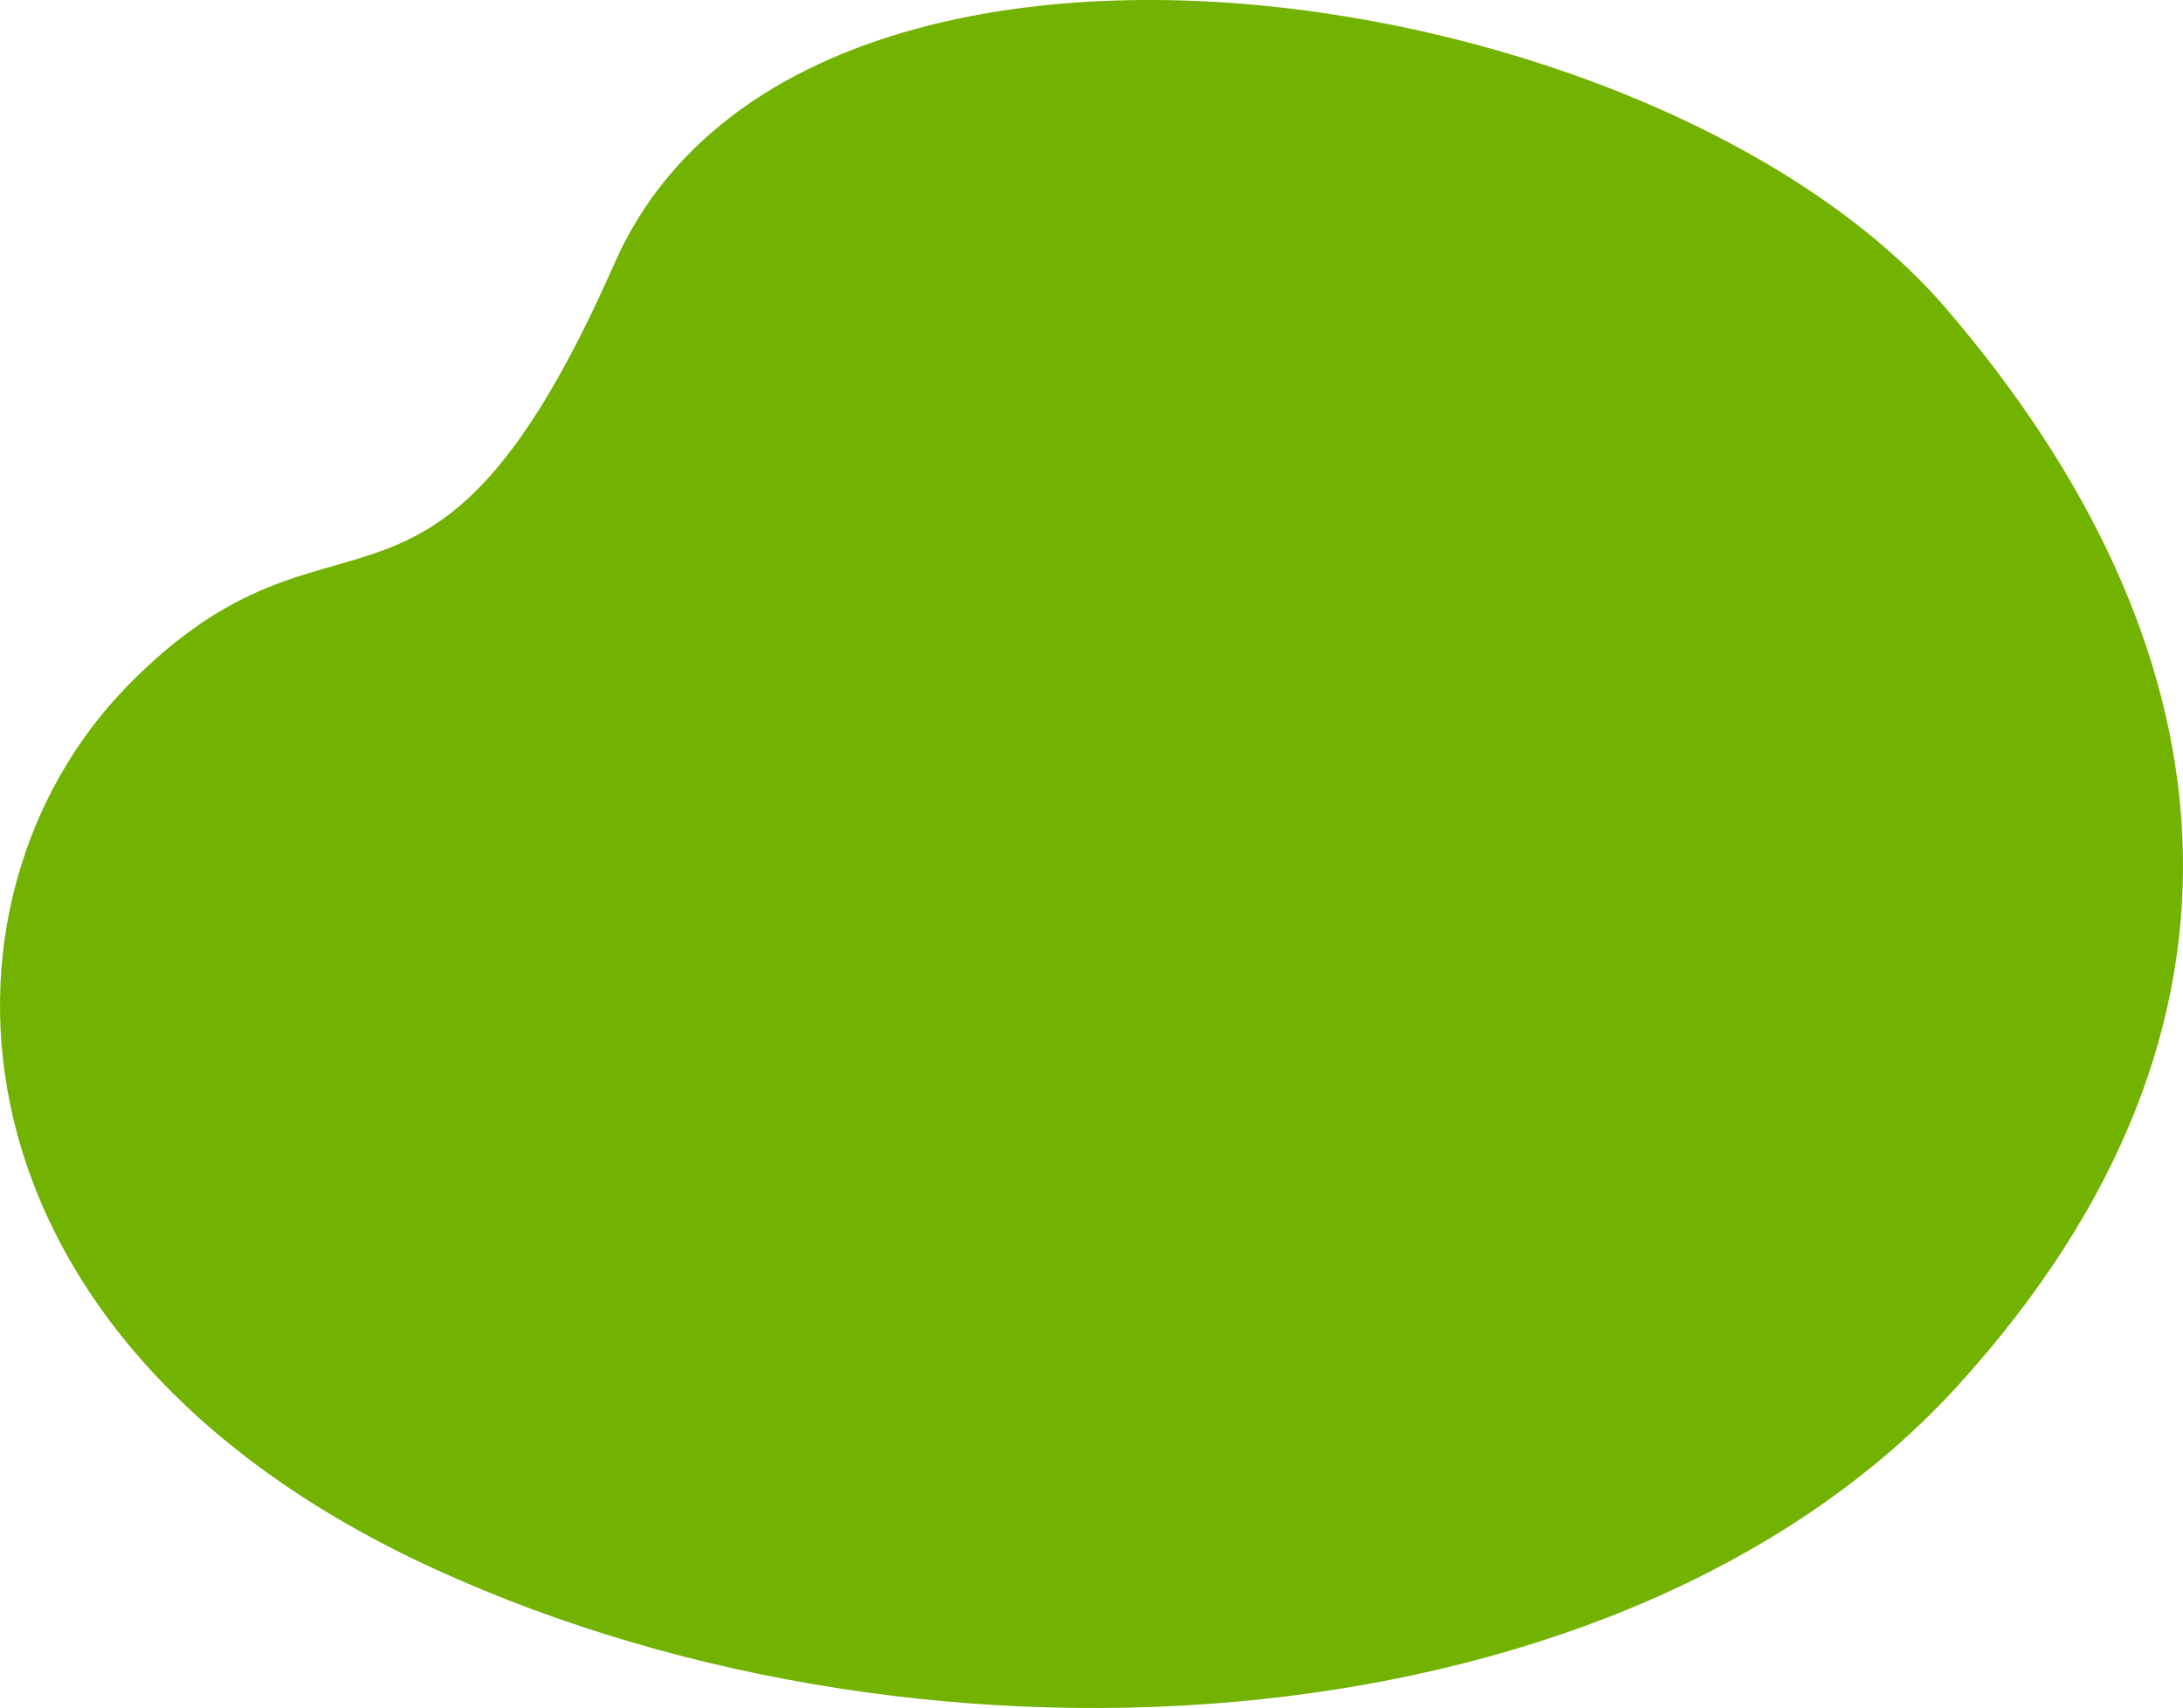
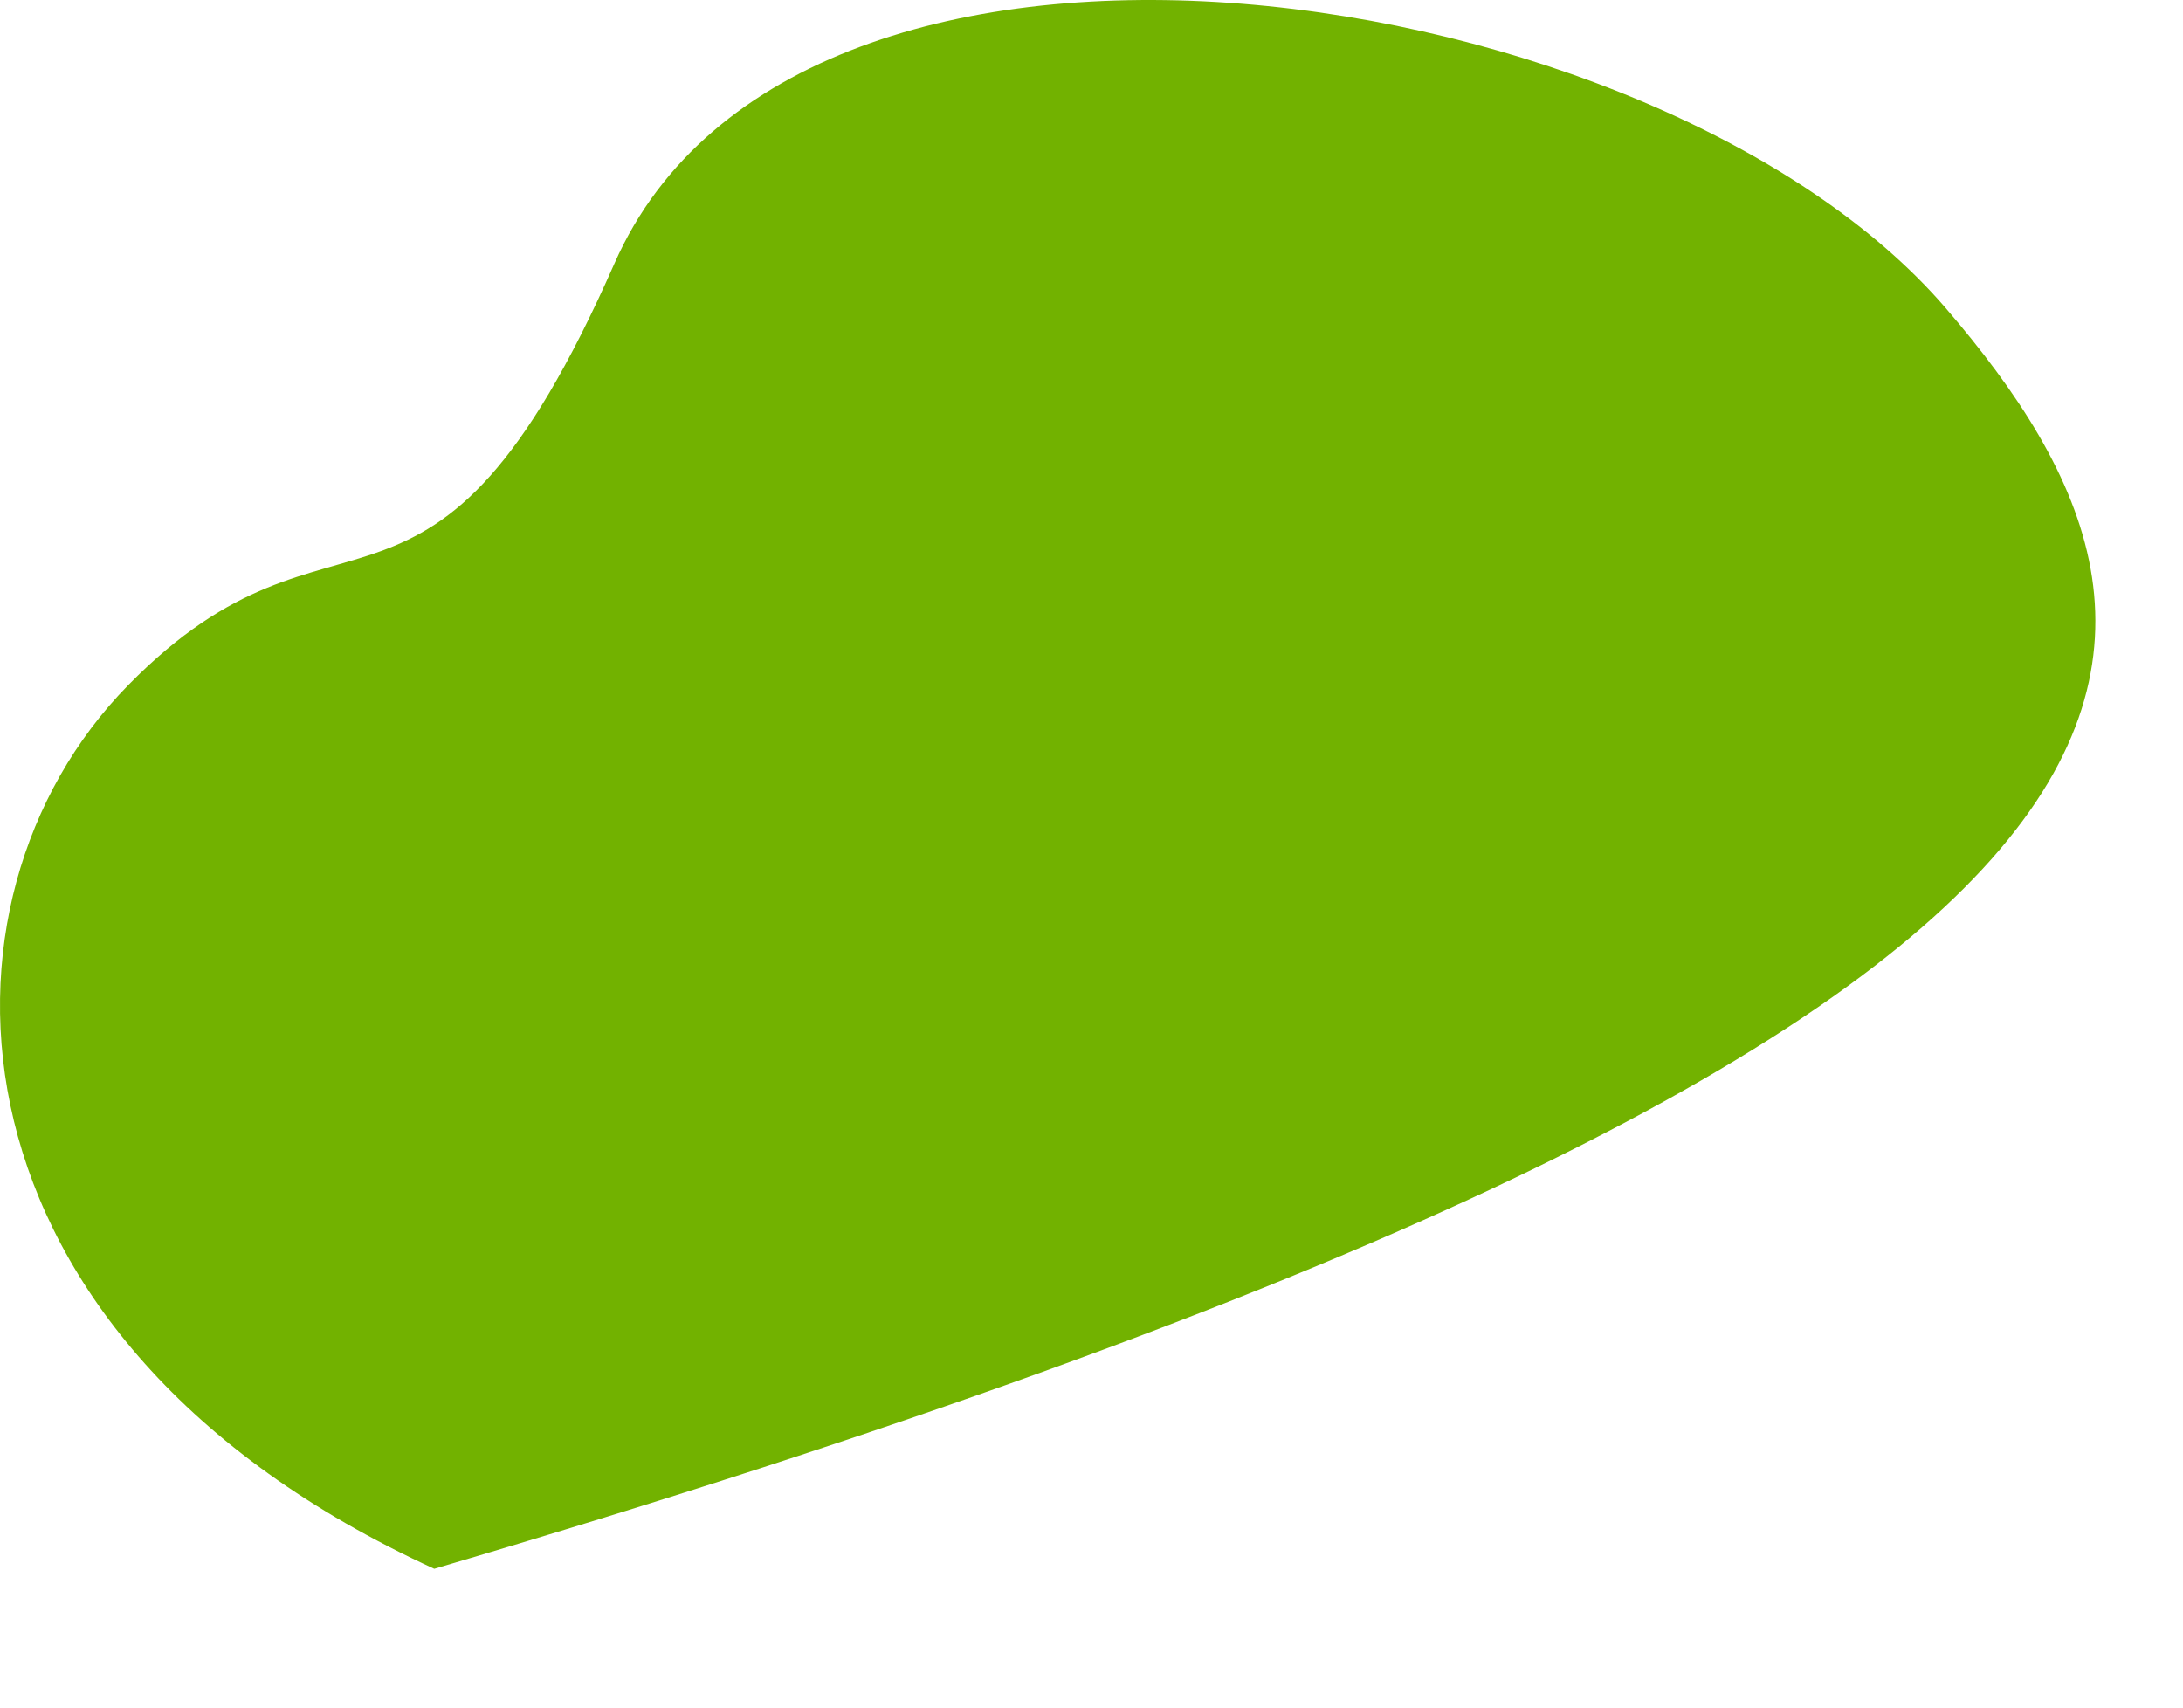
<svg xmlns="http://www.w3.org/2000/svg" width="216" height="169" viewBox="0 0 216 169">
-   <path fill="#72B200" fill-rule="evenodd" d="M12.66,101.181 C-8.145,79.963 -6.721,36.557 42.968,13.776 C92.657,-9.006 161.138,-3.91 193.709,31.891 C226.28,67.692 220.8,105.645 192.503,138.537 C164.206,171.428 79.087,184.413 60.803,142.942 C42.519,101.47 33.466,122.398 12.66,101.181 Z" transform="matrix(1 0 0 -1 0 169)" />
+   <path fill="#72B200" fill-rule="evenodd" d="M12.66,101.181 C-8.145,79.963 -6.721,36.557 42.968,13.776 C226.28,67.692 220.8,105.645 192.503,138.537 C164.206,171.428 79.087,184.413 60.803,142.942 C42.519,101.47 33.466,122.398 12.66,101.181 Z" transform="matrix(1 0 0 -1 0 169)" />
</svg>